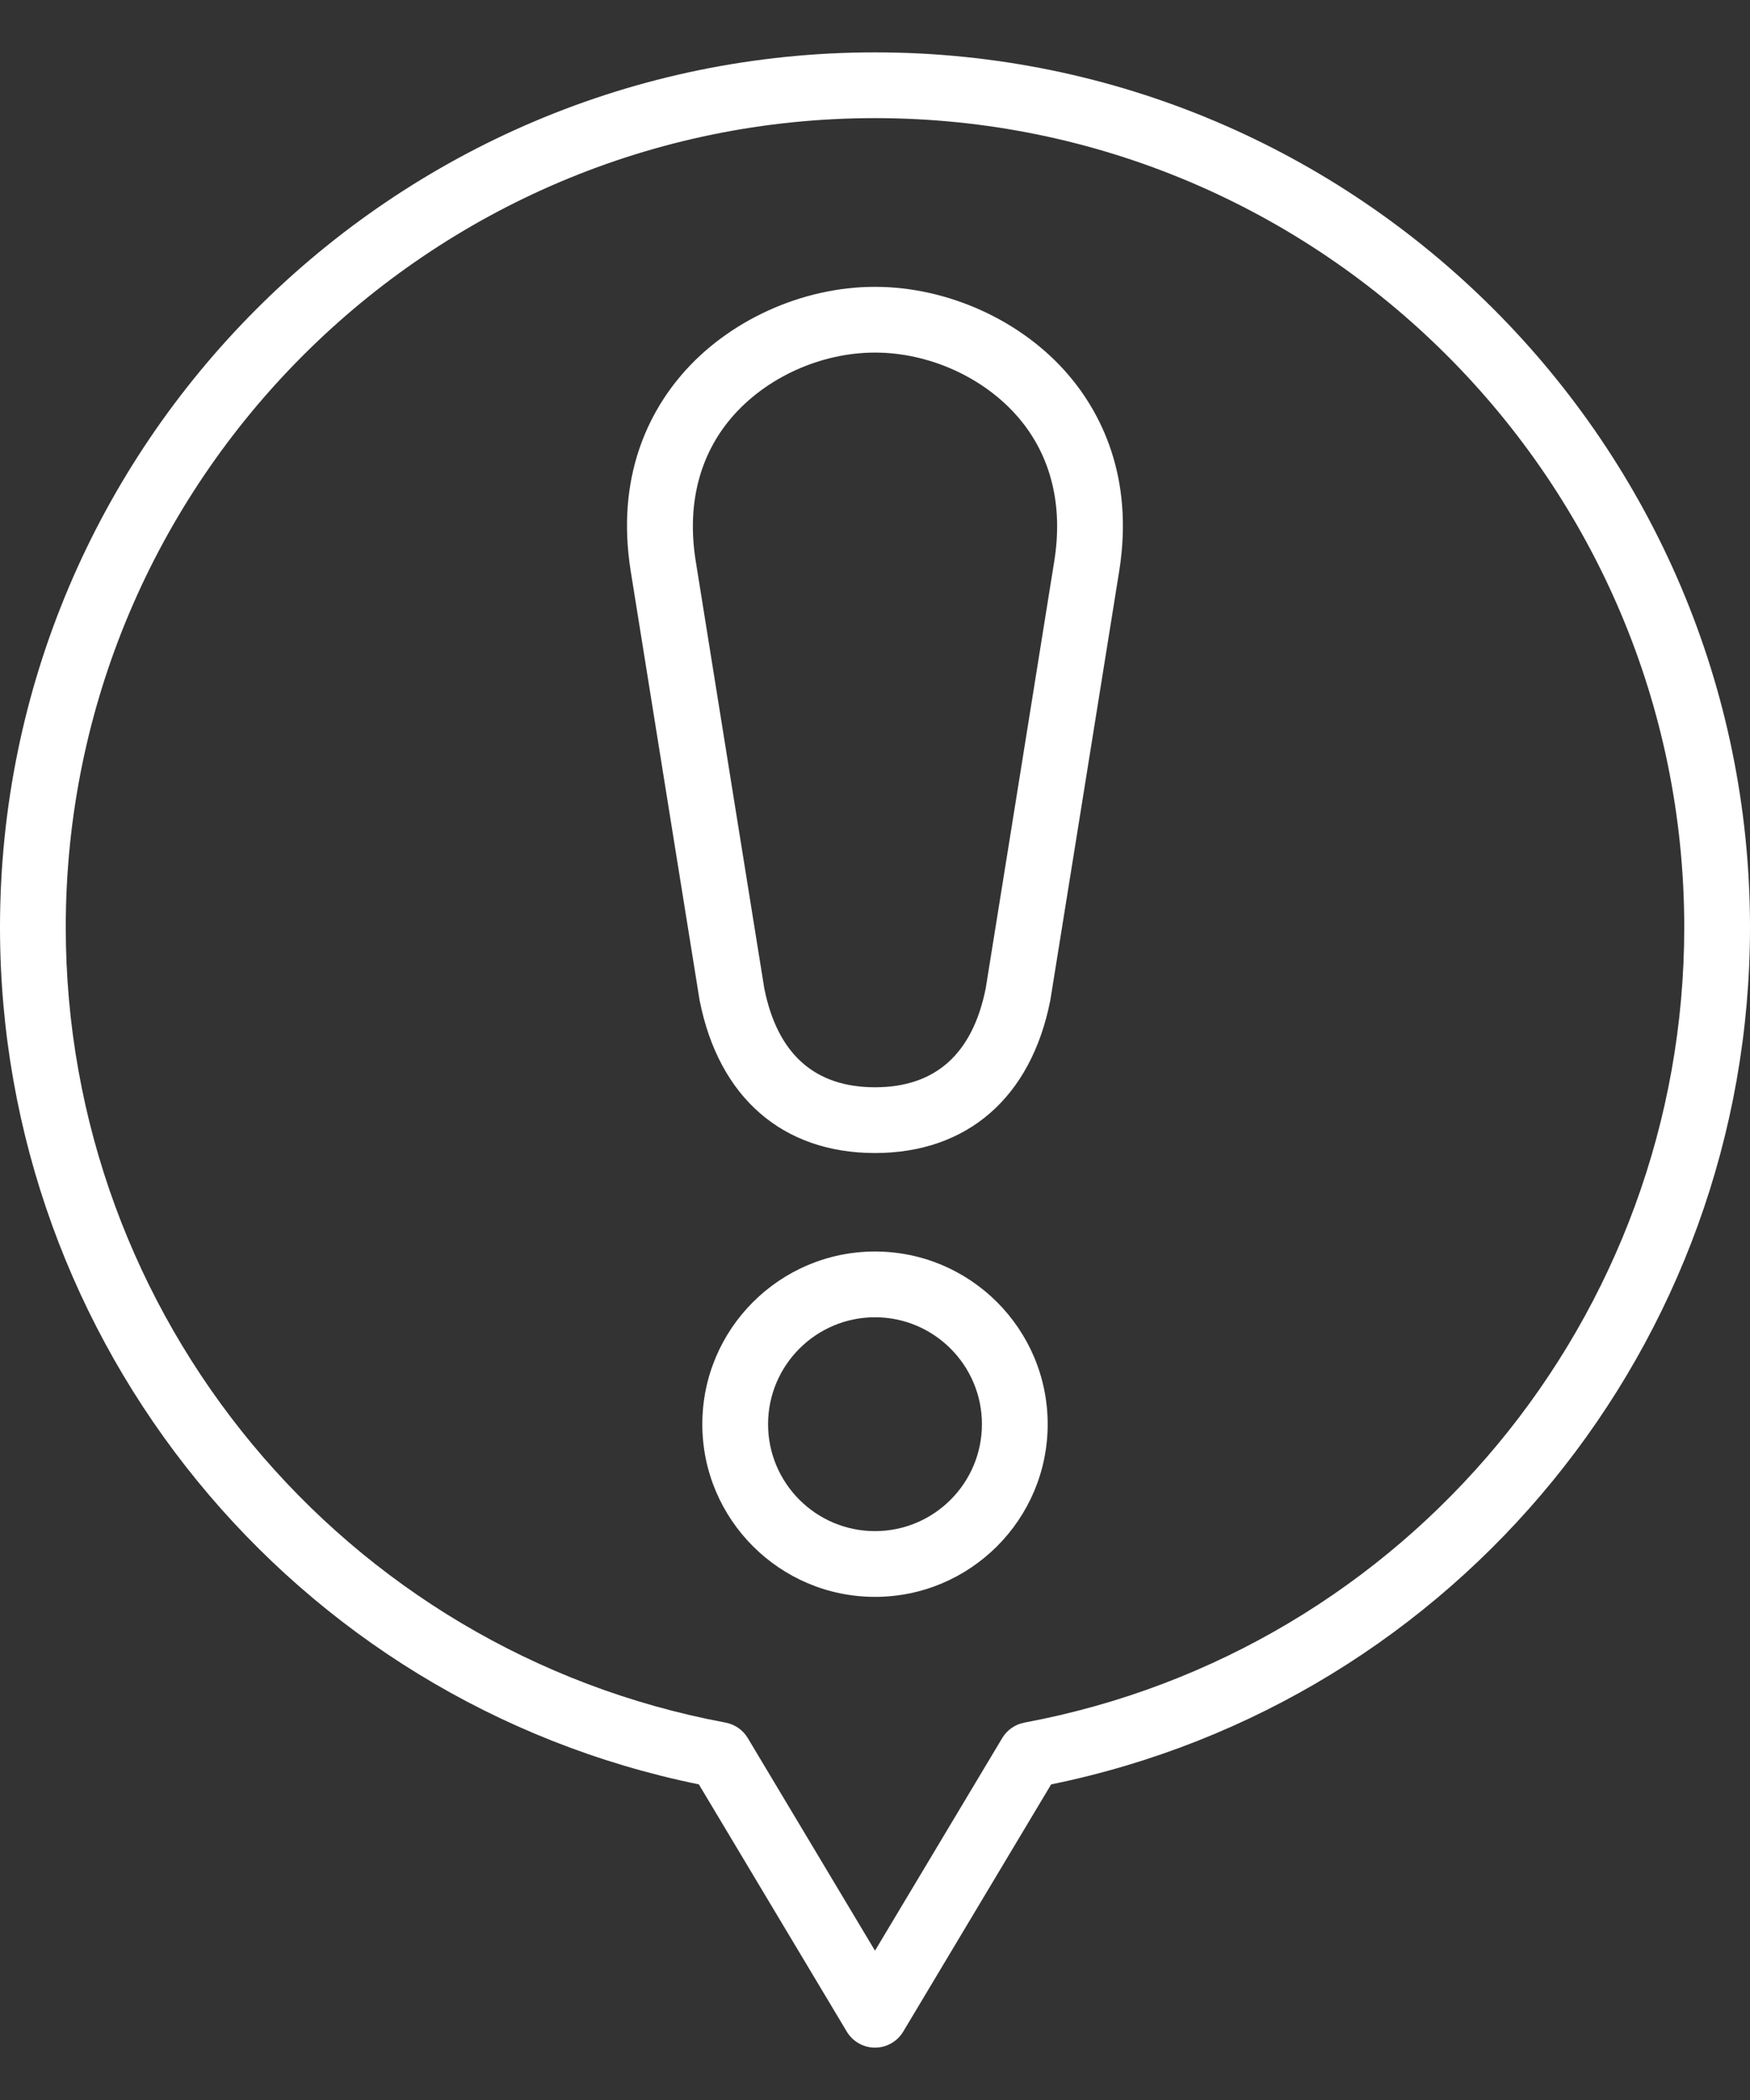
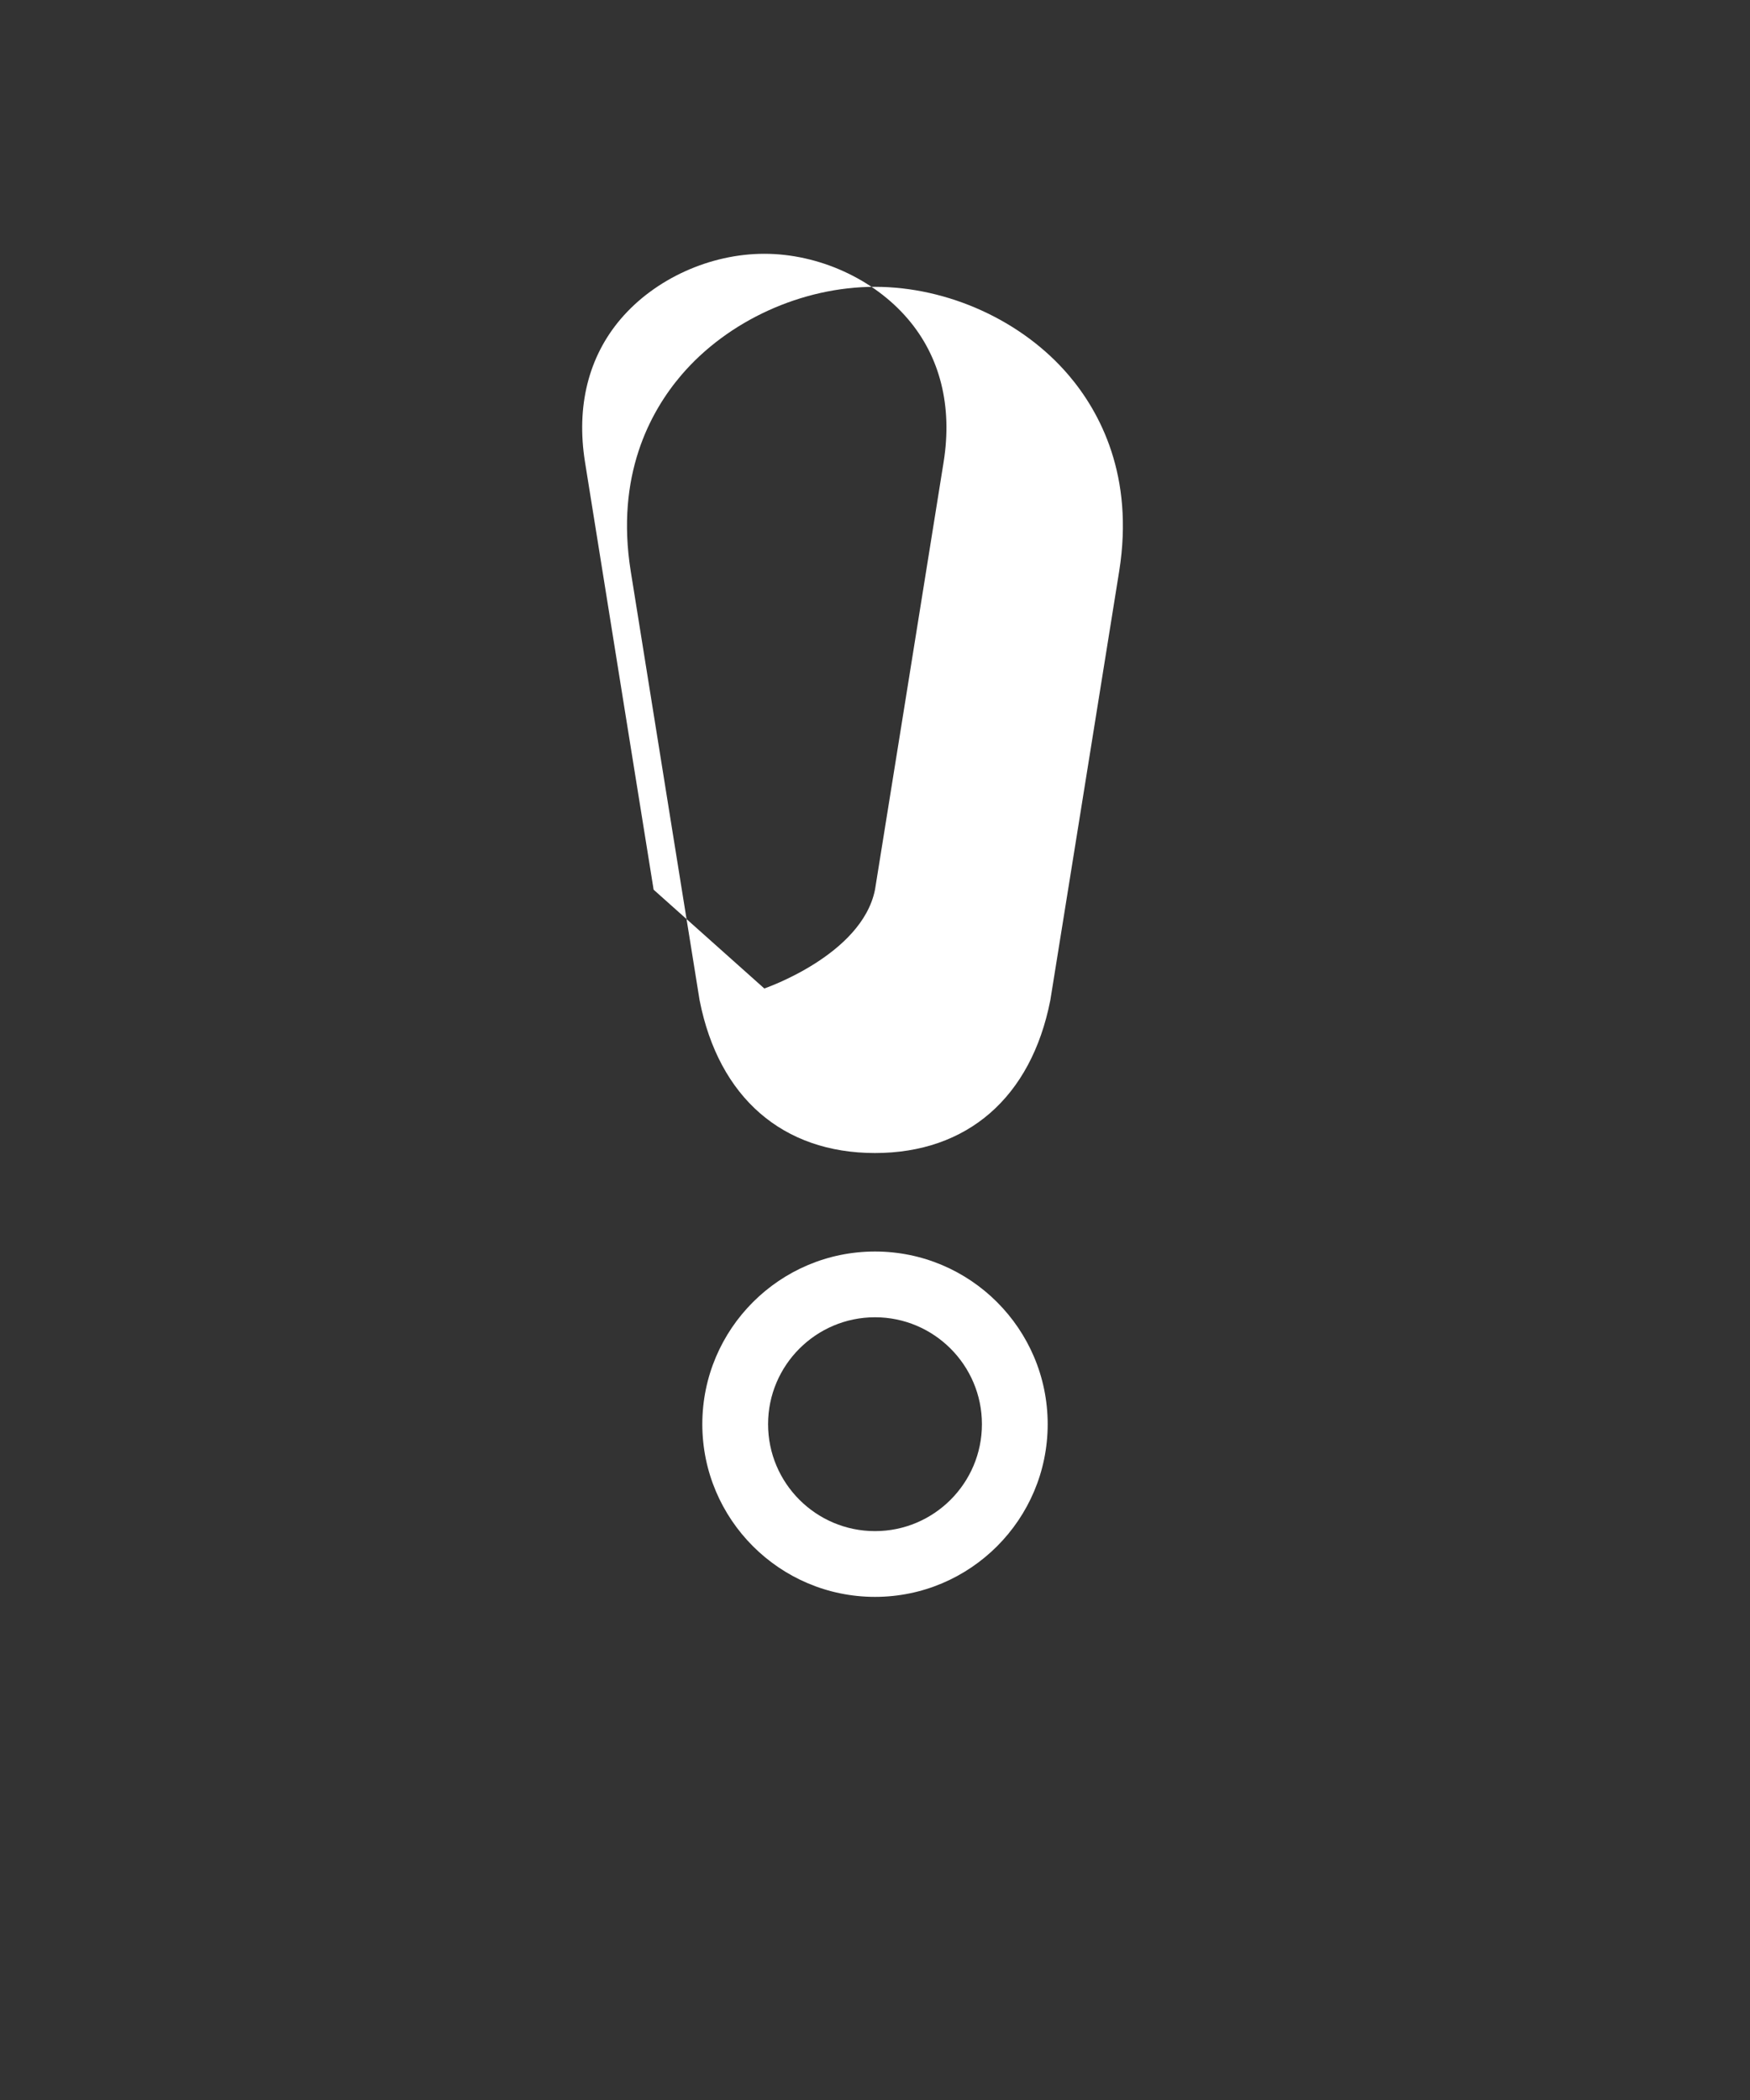
<svg xmlns="http://www.w3.org/2000/svg" id="_レイヤー_1" version="1.1" viewBox="0 0 400 480">
  <rect x="0" y="0" width="400" height="480" fill="#333333" stroke="none" />
  <defs>
    <style>
      .st0 {
        fill: #fff;
      }
    </style>
  </defs>
-   <path class="st0" d="M200,468.03c-2.64,0-5.09-1.39-6.45-3.66l-33.81-56.51C66.97,388.92,0,307.08,0,211.97,0,101.69,89.72,11.97,200,11.97s200,89.72,200,200c0,95.1-66.97,176.94-159.74,195.89l-33.81,56.51c-1.36,2.27-3.8,3.66-6.45,3.66ZM200,27C98.01,27,15.03,109.98,15.03,211.97c0,89.01,63.43,165.46,150.82,181.77,2.12.4,3.96,1.68,5.07,3.53l29.08,48.6,29.08-48.6c1.11-1.85,2.95-3.13,5.07-3.53,87.39-16.31,150.82-92.76,150.82-181.77,0-101.99-82.98-184.97-184.97-184.97Z" />
  <path class="st0" d="M200,365c-21.76,0-39.47-17.7-39.47-39.47s17.7-39.47,39.47-39.47,39.47,17.7,39.47,39.47-17.7,39.47-39.47,39.47ZM200,301.09c-13.48,0-24.44,10.96-24.44,24.44s10.96,24.44,24.44,24.44,24.44-10.96,24.44-24.44-10.96-24.44-24.44-24.44Z" />
-   <path class="st0" d="M200,263.55c-21.09,0-35.69-12.69-40.07-34.82-.02-.09-.03-.18-.05-.27,0,0-12.31-76.57-15.72-97.94-3.47-21.74,4.38-36.36,11.58-44.79,10.62-12.44,27.57-20.17,44.25-20.17s33.64,7.73,44.25,20.17c7.19,8.43,15.04,23.05,11.58,44.79-3.41,21.37-15.72,97.94-15.72,97.94-.01.09-.03.18-.05.27-4.38,22.13-18.98,34.82-40.06,34.82ZM174.7,225.94c3,14.98,11.51,22.58,25.3,22.58s22.29-7.6,25.3-22.58c.58-3.61,12.37-76.95,15.69-97.78,2.03-12.73-.79-24.03-8.17-32.67-7.84-9.19-20.42-14.9-32.82-14.9s-24.98,5.71-32.82,14.9c-7.37,8.64-10.2,19.94-8.17,32.67,3.32,20.83,15.11,94.17,15.69,97.78Z" />
+   <path class="st0" d="M200,263.55c-21.09,0-35.69-12.69-40.07-34.82-.02-.09-.03-.18-.05-.27,0,0-12.31-76.57-15.72-97.94-3.47-21.74,4.38-36.36,11.58-44.79,10.62-12.44,27.57-20.17,44.25-20.17s33.64,7.73,44.25,20.17c7.19,8.43,15.04,23.05,11.58,44.79-3.41,21.37-15.72,97.94-15.72,97.94-.01.09-.03.18-.05.27-4.38,22.13-18.98,34.82-40.06,34.82ZM174.7,225.94s22.29-7.6,25.3-22.58c.58-3.61,12.37-76.95,15.69-97.78,2.03-12.73-.79-24.03-8.17-32.67-7.84-9.19-20.42-14.9-32.82-14.9s-24.98,5.71-32.82,14.9c-7.37,8.64-10.2,19.94-8.17,32.67,3.32,20.83,15.11,94.17,15.69,97.78Z" />
</svg>